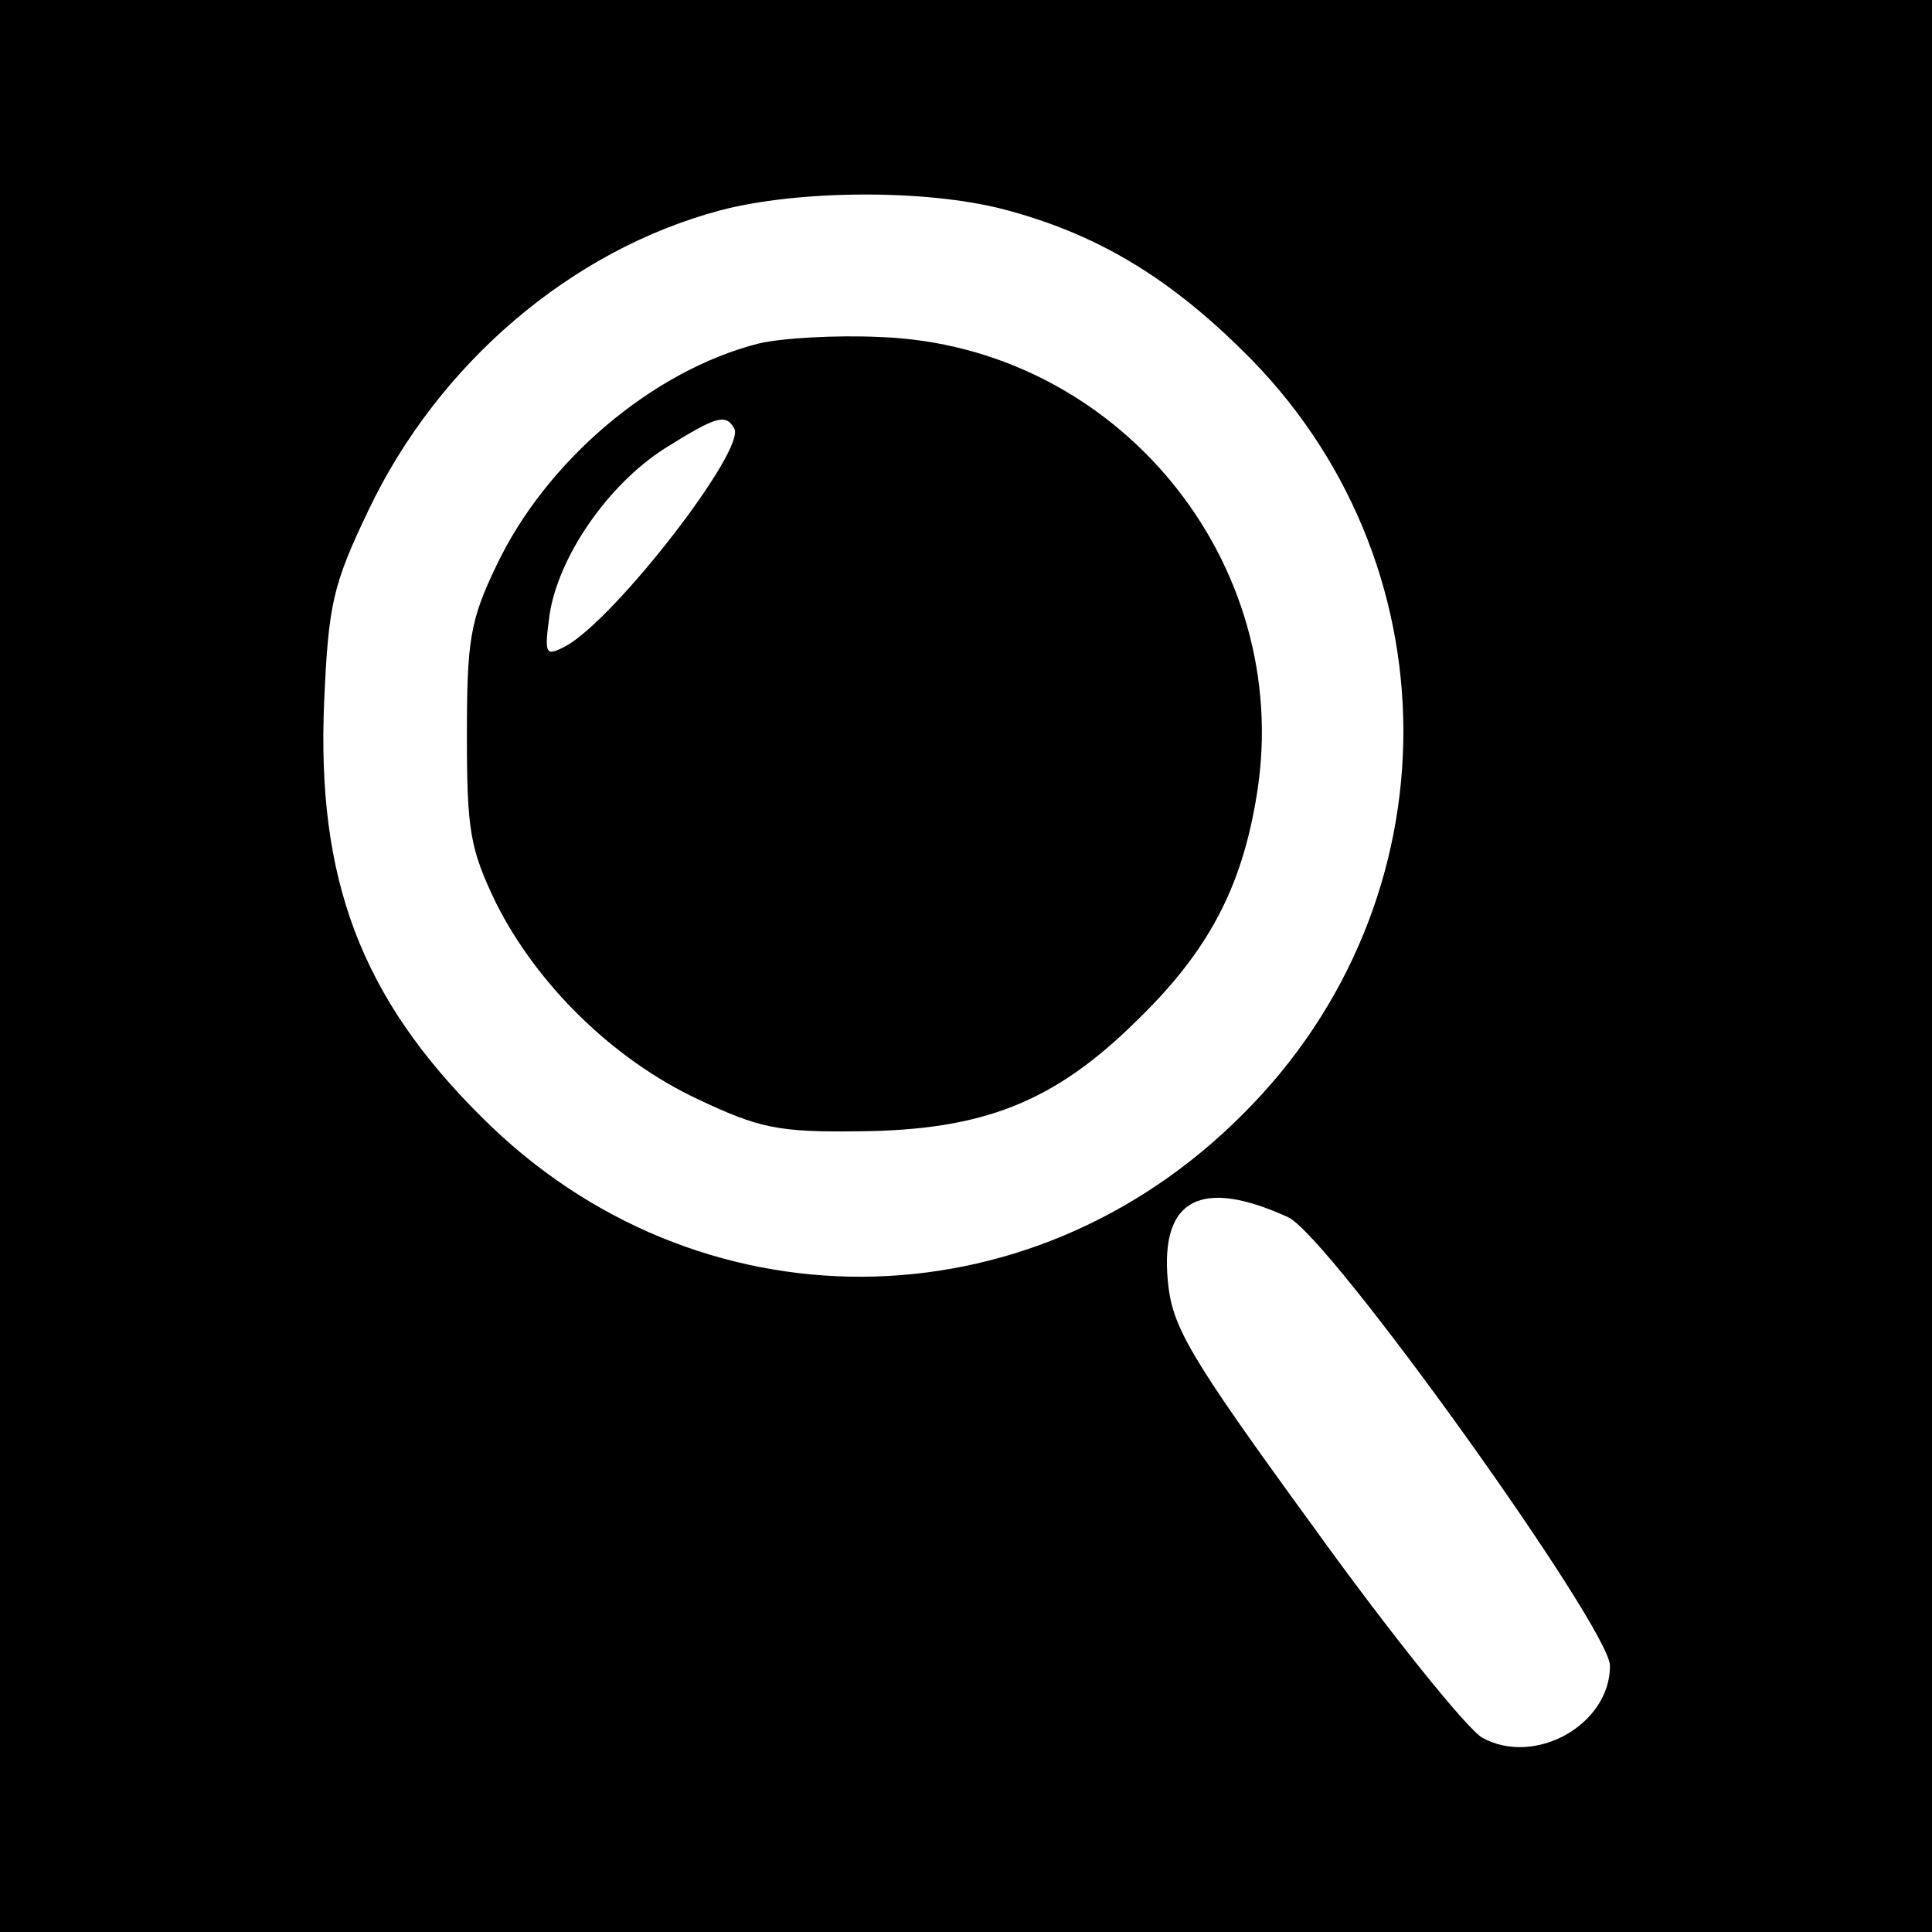
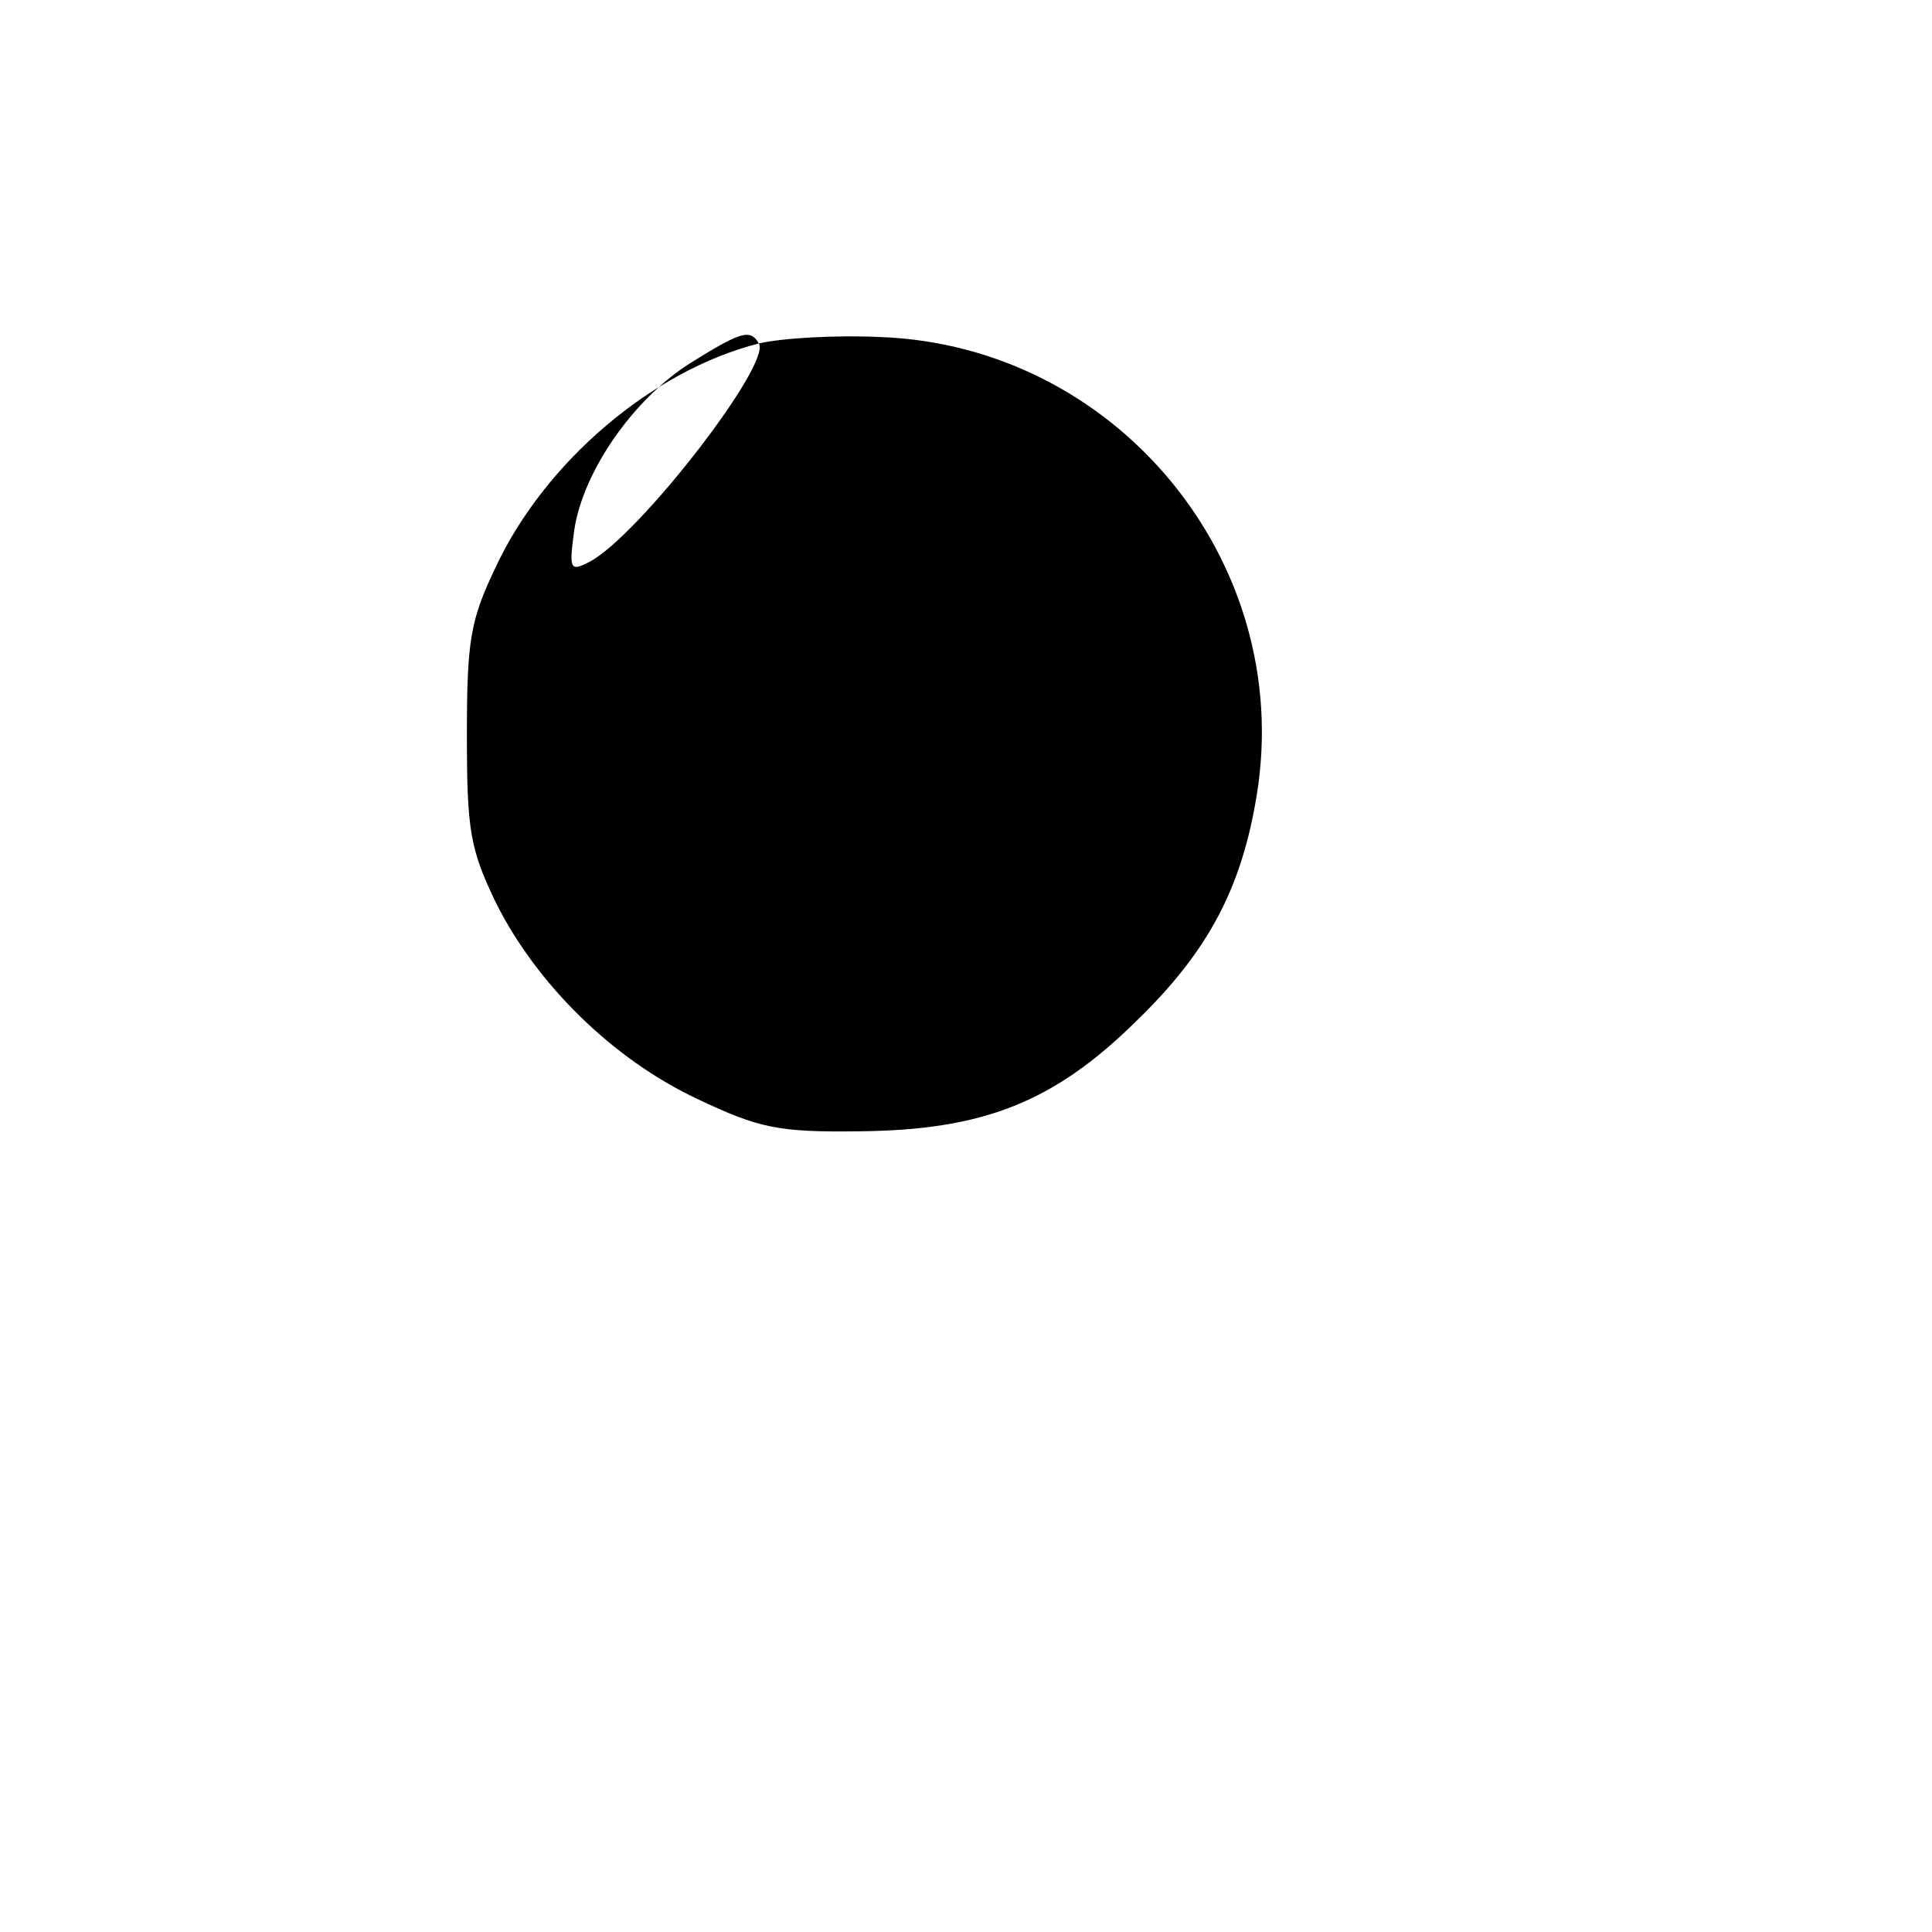
<svg xmlns="http://www.w3.org/2000/svg" version="1.0" width="180pt" height="180pt" viewBox="0 0 180 180" preserveAspectRatio="xMidYMid meet">
  <g transform="translate(0,180) scale(0.1,-0.1)" fill="#000000" stroke="none">
-     <path d="M0 900 l0 -900 900 0 900 0 0 900 0 900 -900 0 -900 0 0 -900z m935 705 c84 -22 151 -61 222 -131 200 -195 201 -513 1 -712 -200 -201 -510 -202 -709 -3 -113 112 -154 222 -147 387 4 91 8 109 41 178 65 137 189 243 328 280 72 19 191 20 264 1z m265 -939 c38 -17 300 -383 300 -418 0 -55 -70 -94 -119 -67 -14 8 -85 96 -157 196 -118 162 -132 187 -136 230 -7 76 31 96 112 59z" />
-     <path d="M707 1480 c-99 -25 -199 -110 -245 -208 -24 -50 -27 -69 -27 -157 0 -89 3 -106 27 -156 38 -76 109 -146 188 -183 57 -27 75 -31 150 -30 116 1 182 27 259 103 67 65 98 124 112 211 35 217 -131 418 -351 426 -41 2 -92 -1 -113 -6z m-23 -79 c12 -19 -111 -178 -157 -203 -19 -10 -20 -8 -15 29 8 54 54 121 107 155 48 30 57 33 65 19z" />
+     <path d="M707 1480 c-99 -25 -199 -110 -245 -208 -24 -50 -27 -69 -27 -157 0 -89 3 -106 27 -156 38 -76 109 -146 188 -183 57 -27 75 -31 150 -30 116 1 182 27 259 103 67 65 98 124 112 211 35 217 -131 418 -351 426 -41 2 -92 -1 -113 -6z c12 -19 -111 -178 -157 -203 -19 -10 -20 -8 -15 29 8 54 54 121 107 155 48 30 57 33 65 19z" />
  </g>
</svg>